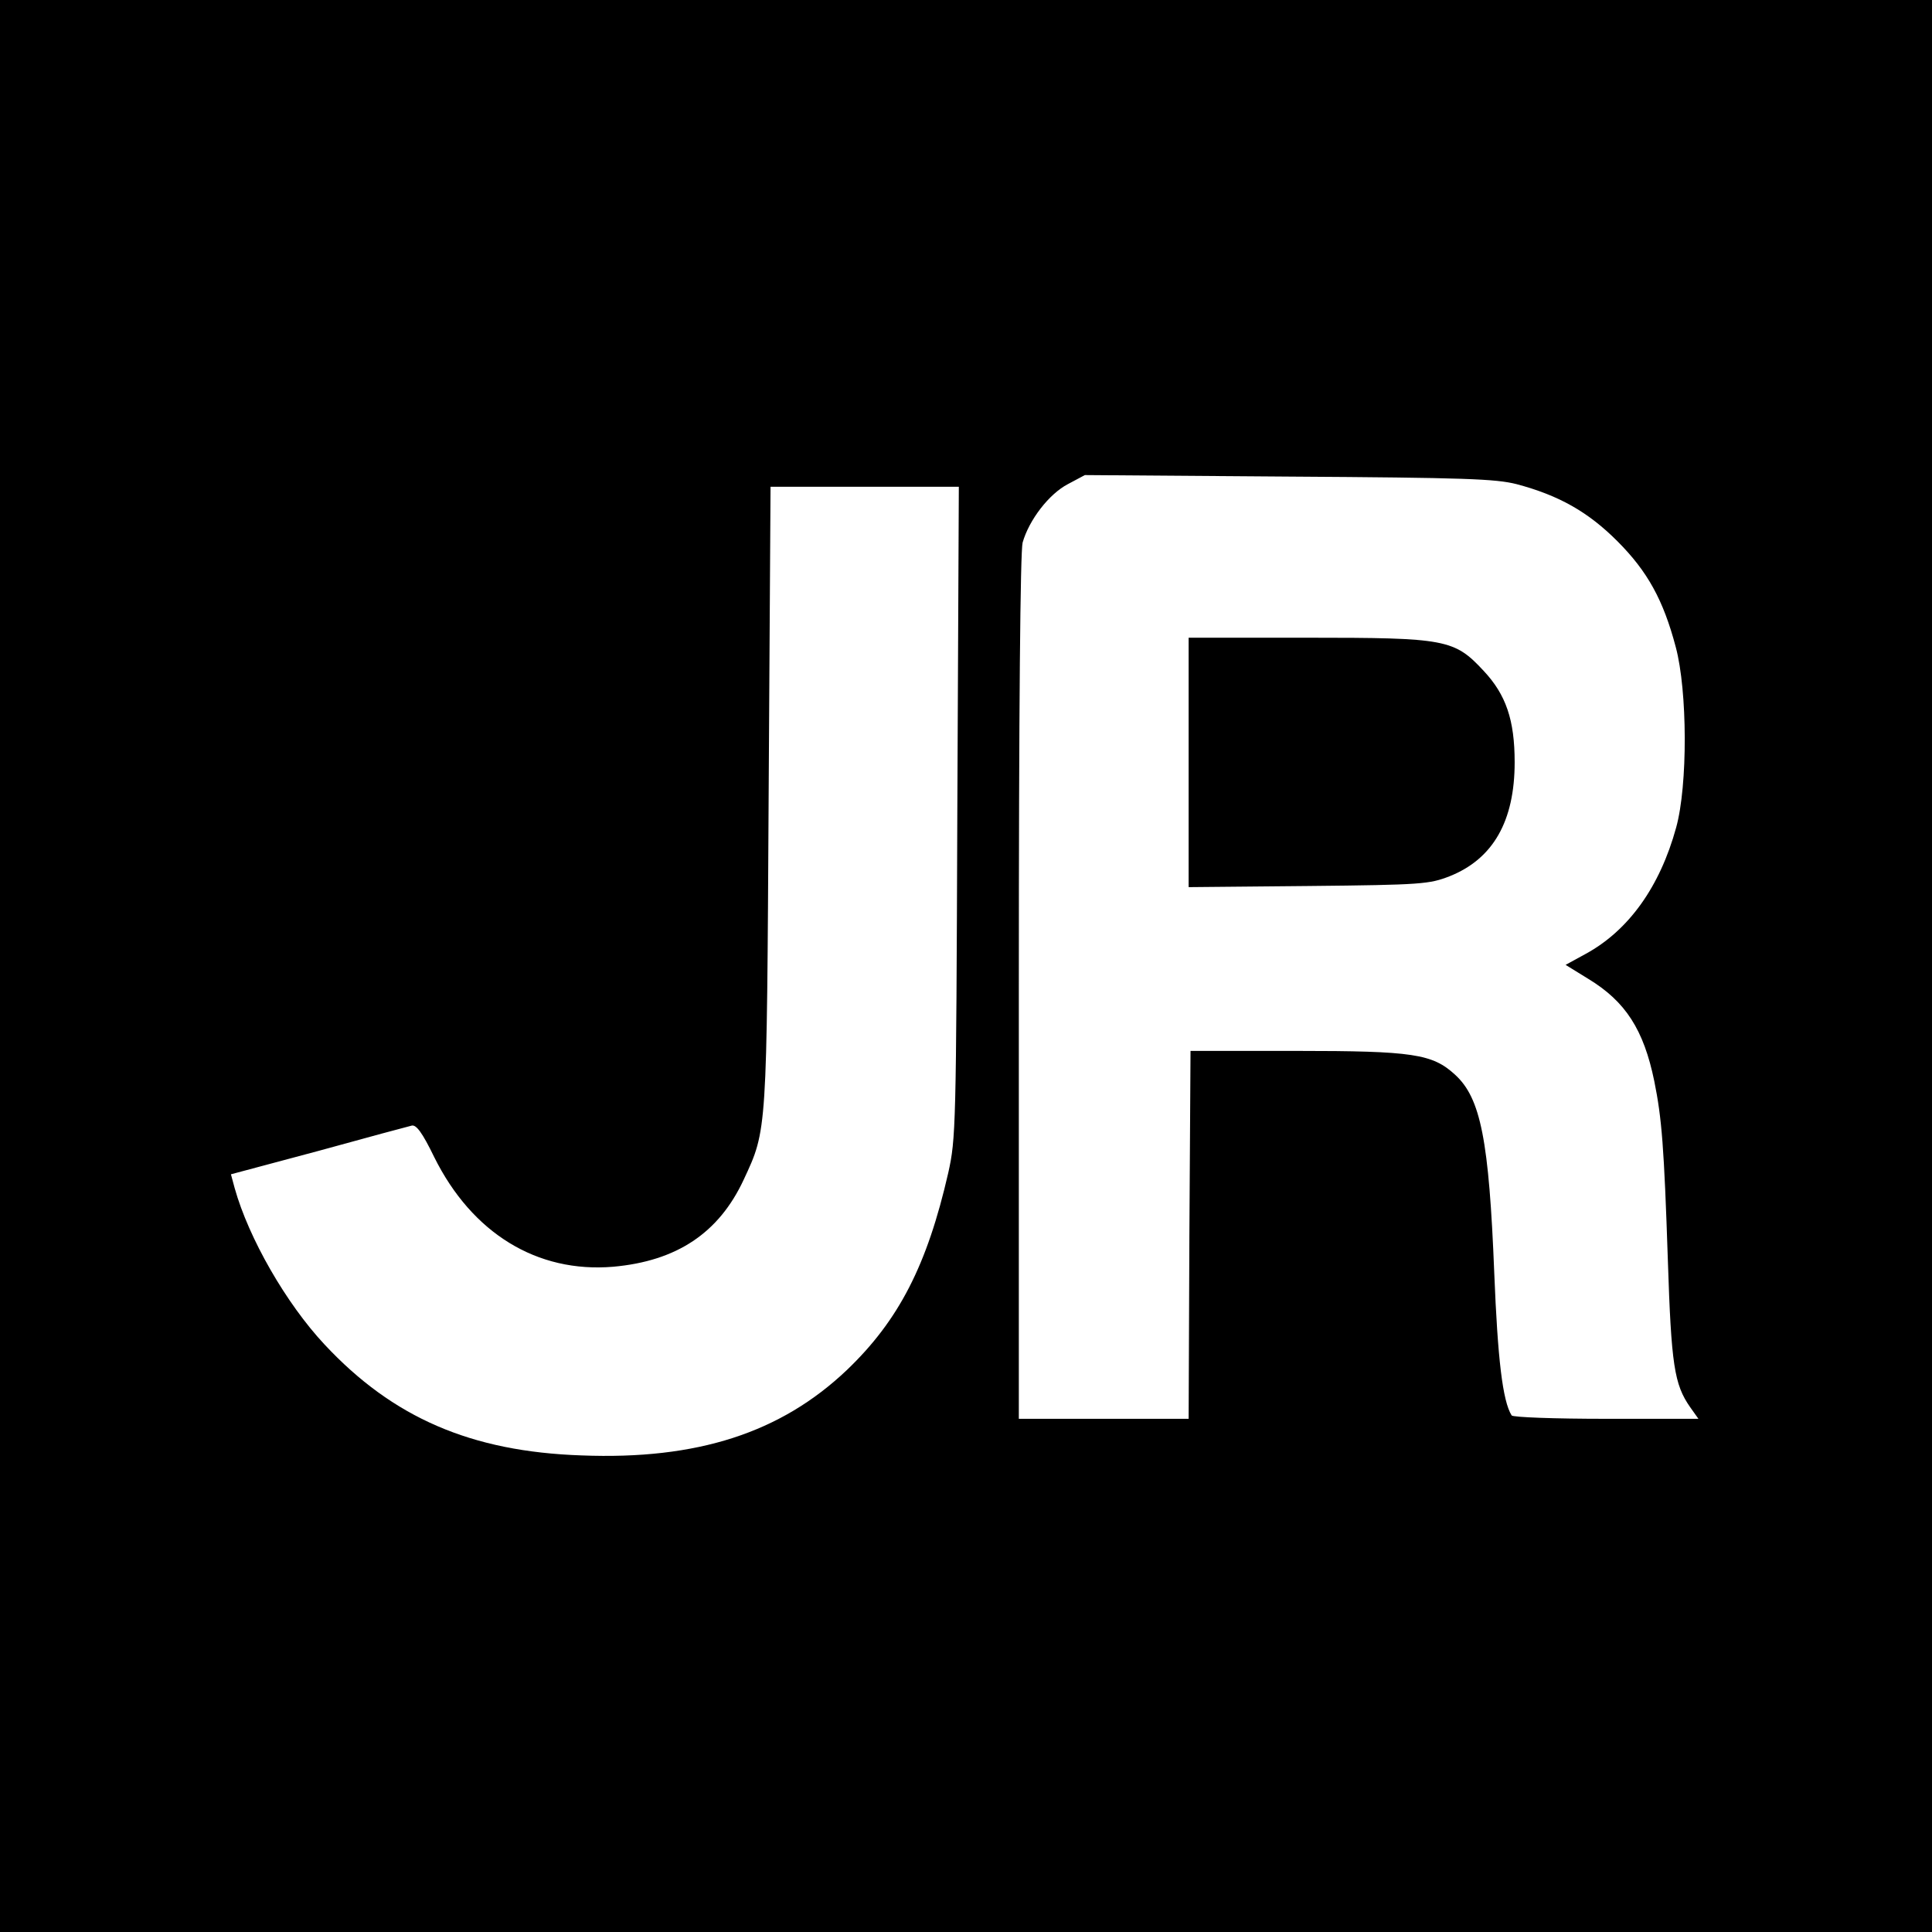
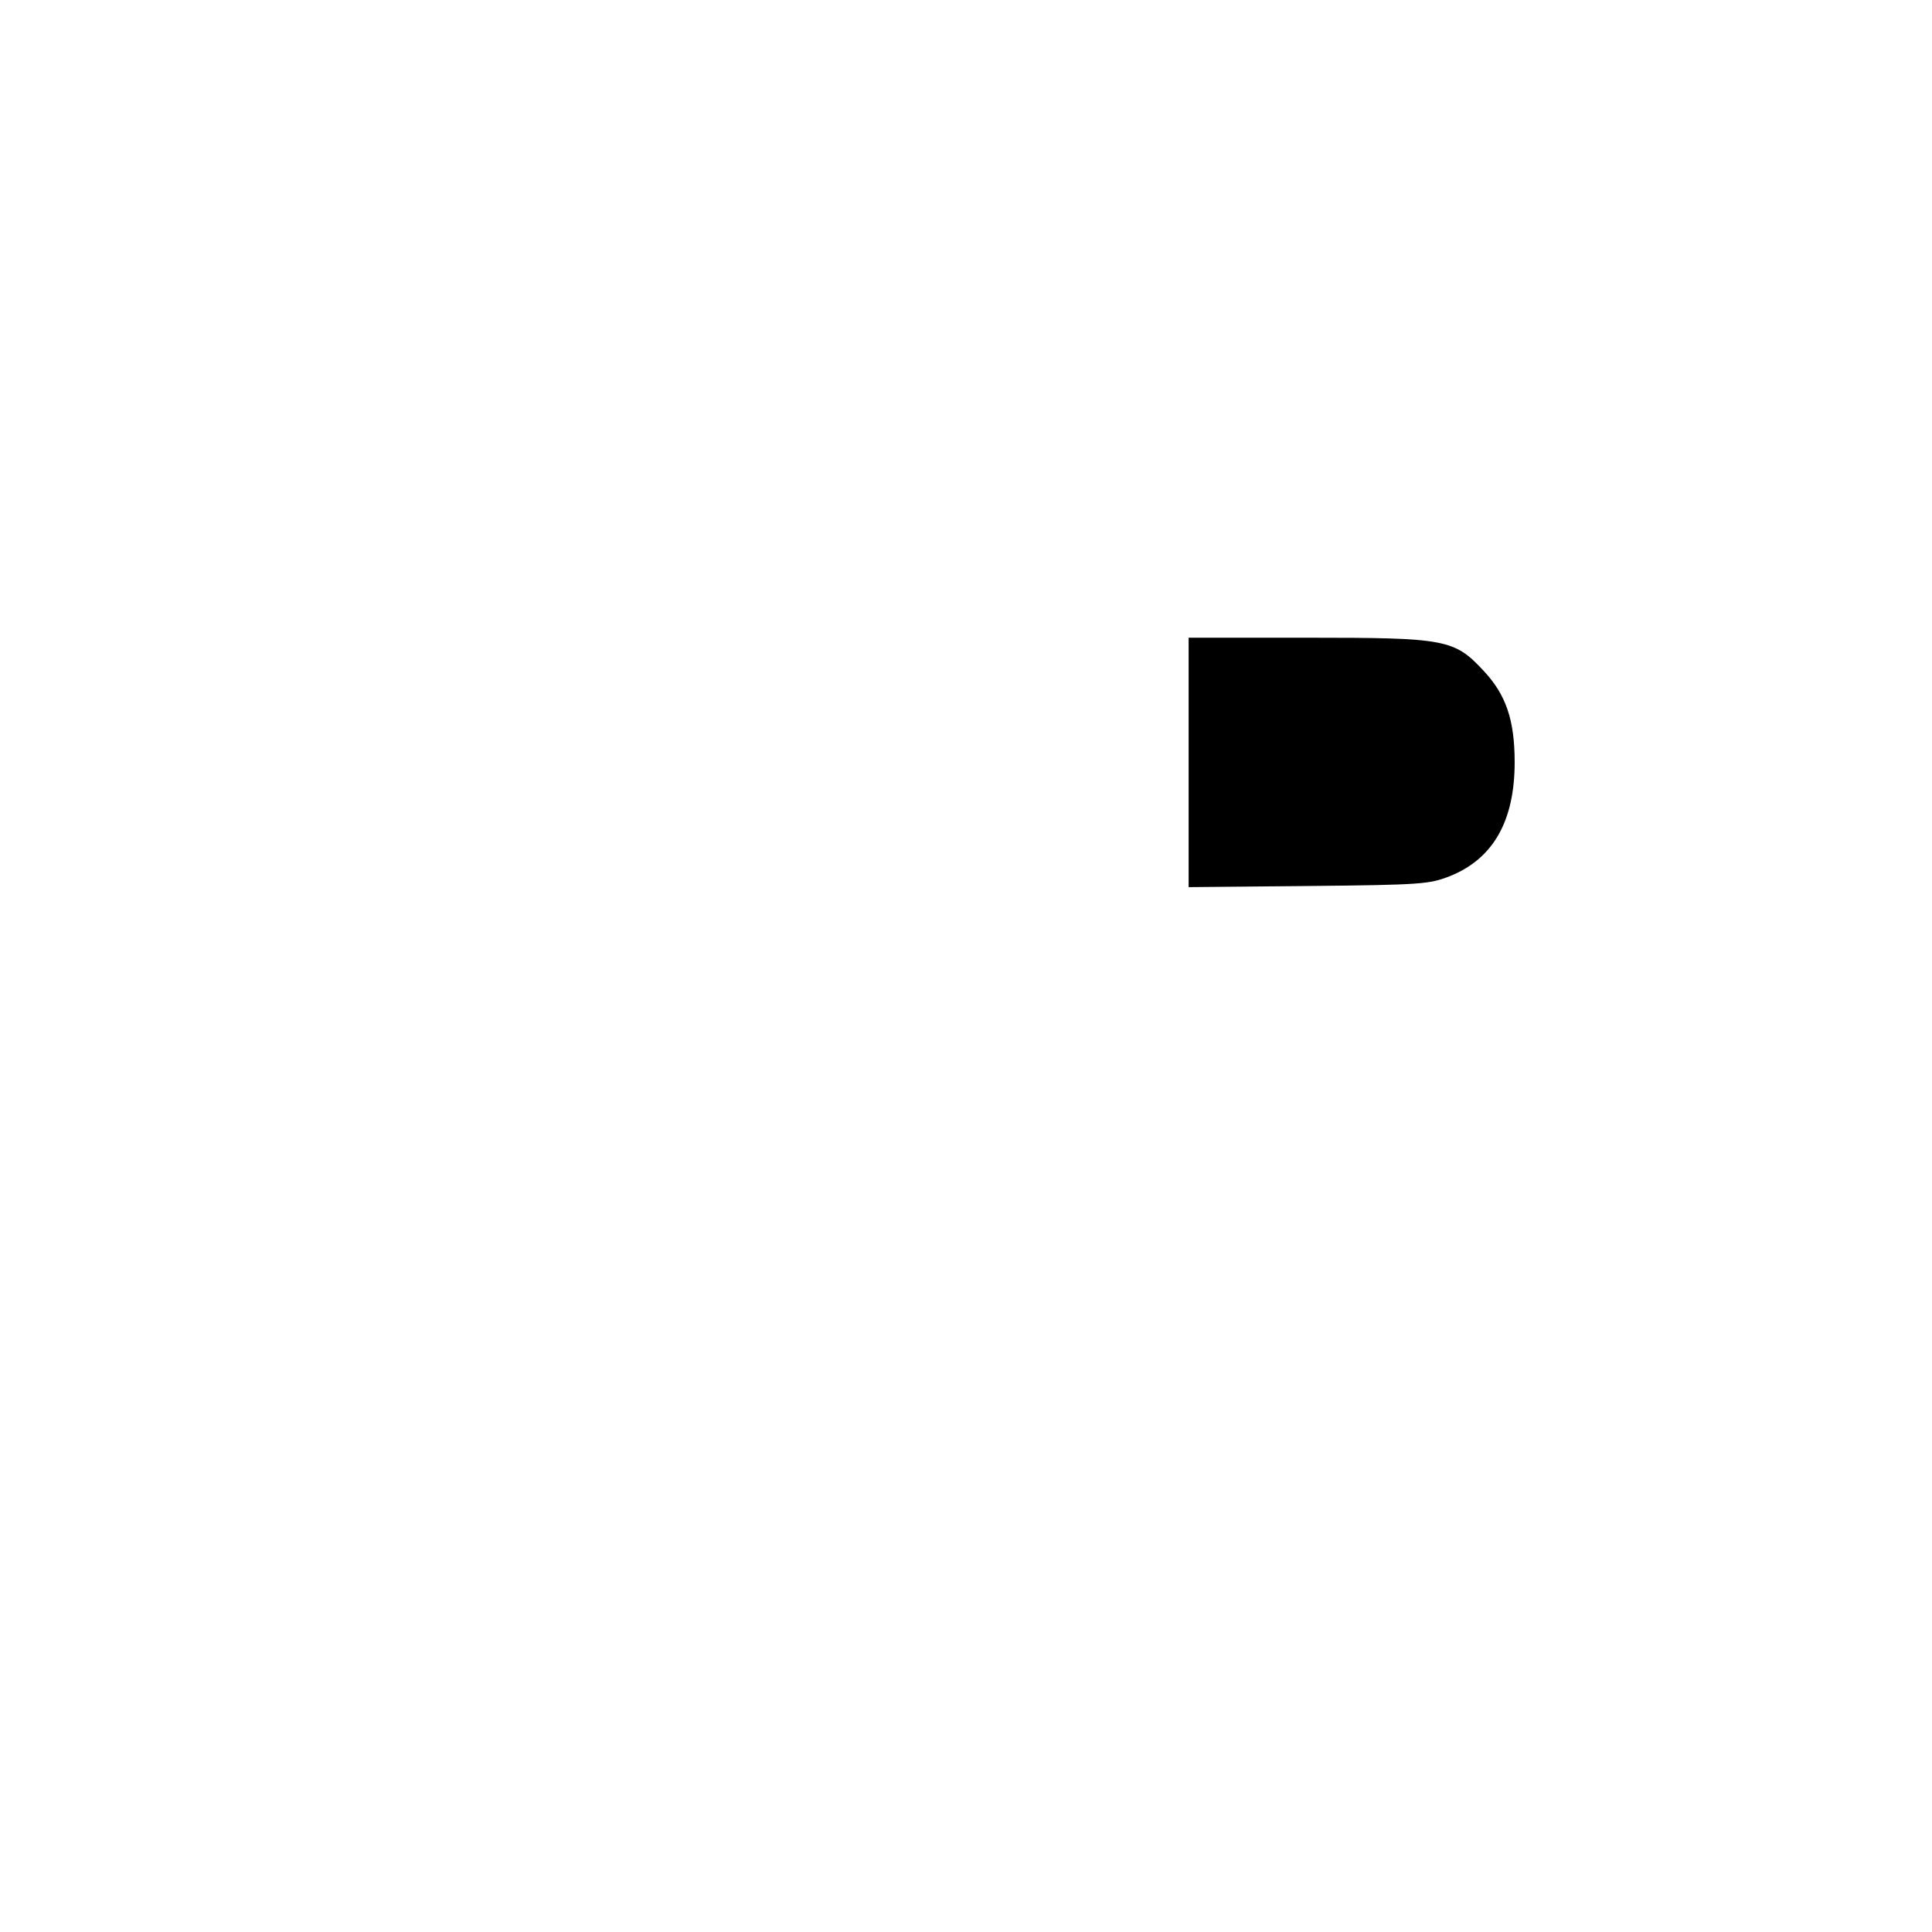
<svg xmlns="http://www.w3.org/2000/svg" version="1.0" width="512pt" height="512pt" viewBox="0 0 512 512" preserveAspectRatio="xMidYMid meet">
  <g transform="translate(0,512) scale(0.1,-0.1)" fill="#000000" stroke="none">
-     <path d="M0 2560 l0 -2560 2560 0 2560 0 0 2560 0 2560 -2560 0 -2560 0 0 -2560z m4019 1277 c113 -30 190 -74 267 -151 80 -80 122 -156 155 -281 31 -116 32 -366 1 -478 -43 -157 -126 -273 -240 -335 l-53 -29 60 -37 c99 -60 147 -135 175 -271 20 -99 26 -174 36 -475 9 -277 17 -329 59 -389 l22 -31 -245 0 c-135 0 -247 4 -250 9 -24 38 -37 151 -46 376 -14 354 -36 465 -104 527 -60 55 -111 63 -421 63 l-280 0 -3 -487 -2 -488 -225 0 -225 0 0 1143 c0 746 4 1155 10 1179 17 60 70 129 120 155 l45 24 540 -4 c470 -3 548 -6 604 -20z m-1482 -869 c-3 -837 -4 -866 -24 -956 -56 -245 -131 -391 -269 -523 -175 -166 -396 -238 -703 -226 -293 10 -500 100 -681 294 -102 109 -201 282 -238 414 l-10 37 232 62 c127 35 238 65 247 67 12 3 28 -18 60 -84 100 -201 272 -307 474 -290 168 15 280 89 346 231 62 133 61 122 66 1019 l5 817 249 0 250 0 -4 -862z" />
    <path d="M3150 3099 l0 -330 318 3 c301 3 320 5 374 26 115 46 172 146 172 302 0 112 -23 179 -82 242 -78 84 -100 88 -467 88 l-315 0 0 -331z" />
  </g>
</svg>